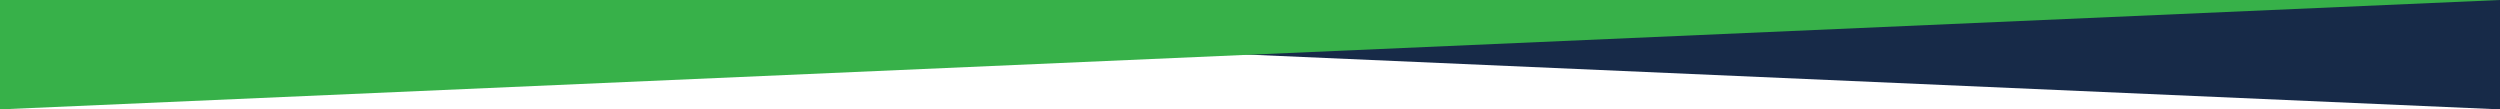
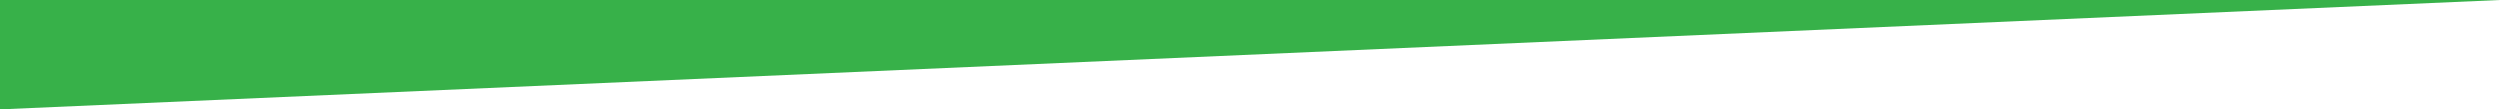
<svg xmlns="http://www.w3.org/2000/svg" height="35" preserveAspectRatio="none" viewBox="0 0 800 35" width="800">
-   <path d="m800 0v35l-800-35z" fill="#172a48" />
-   <path d="m0 0h800l-800 35z" fill="#37b149" />
+   <path d="m0 0h800l-800 35" fill="#37b149" />
</svg>